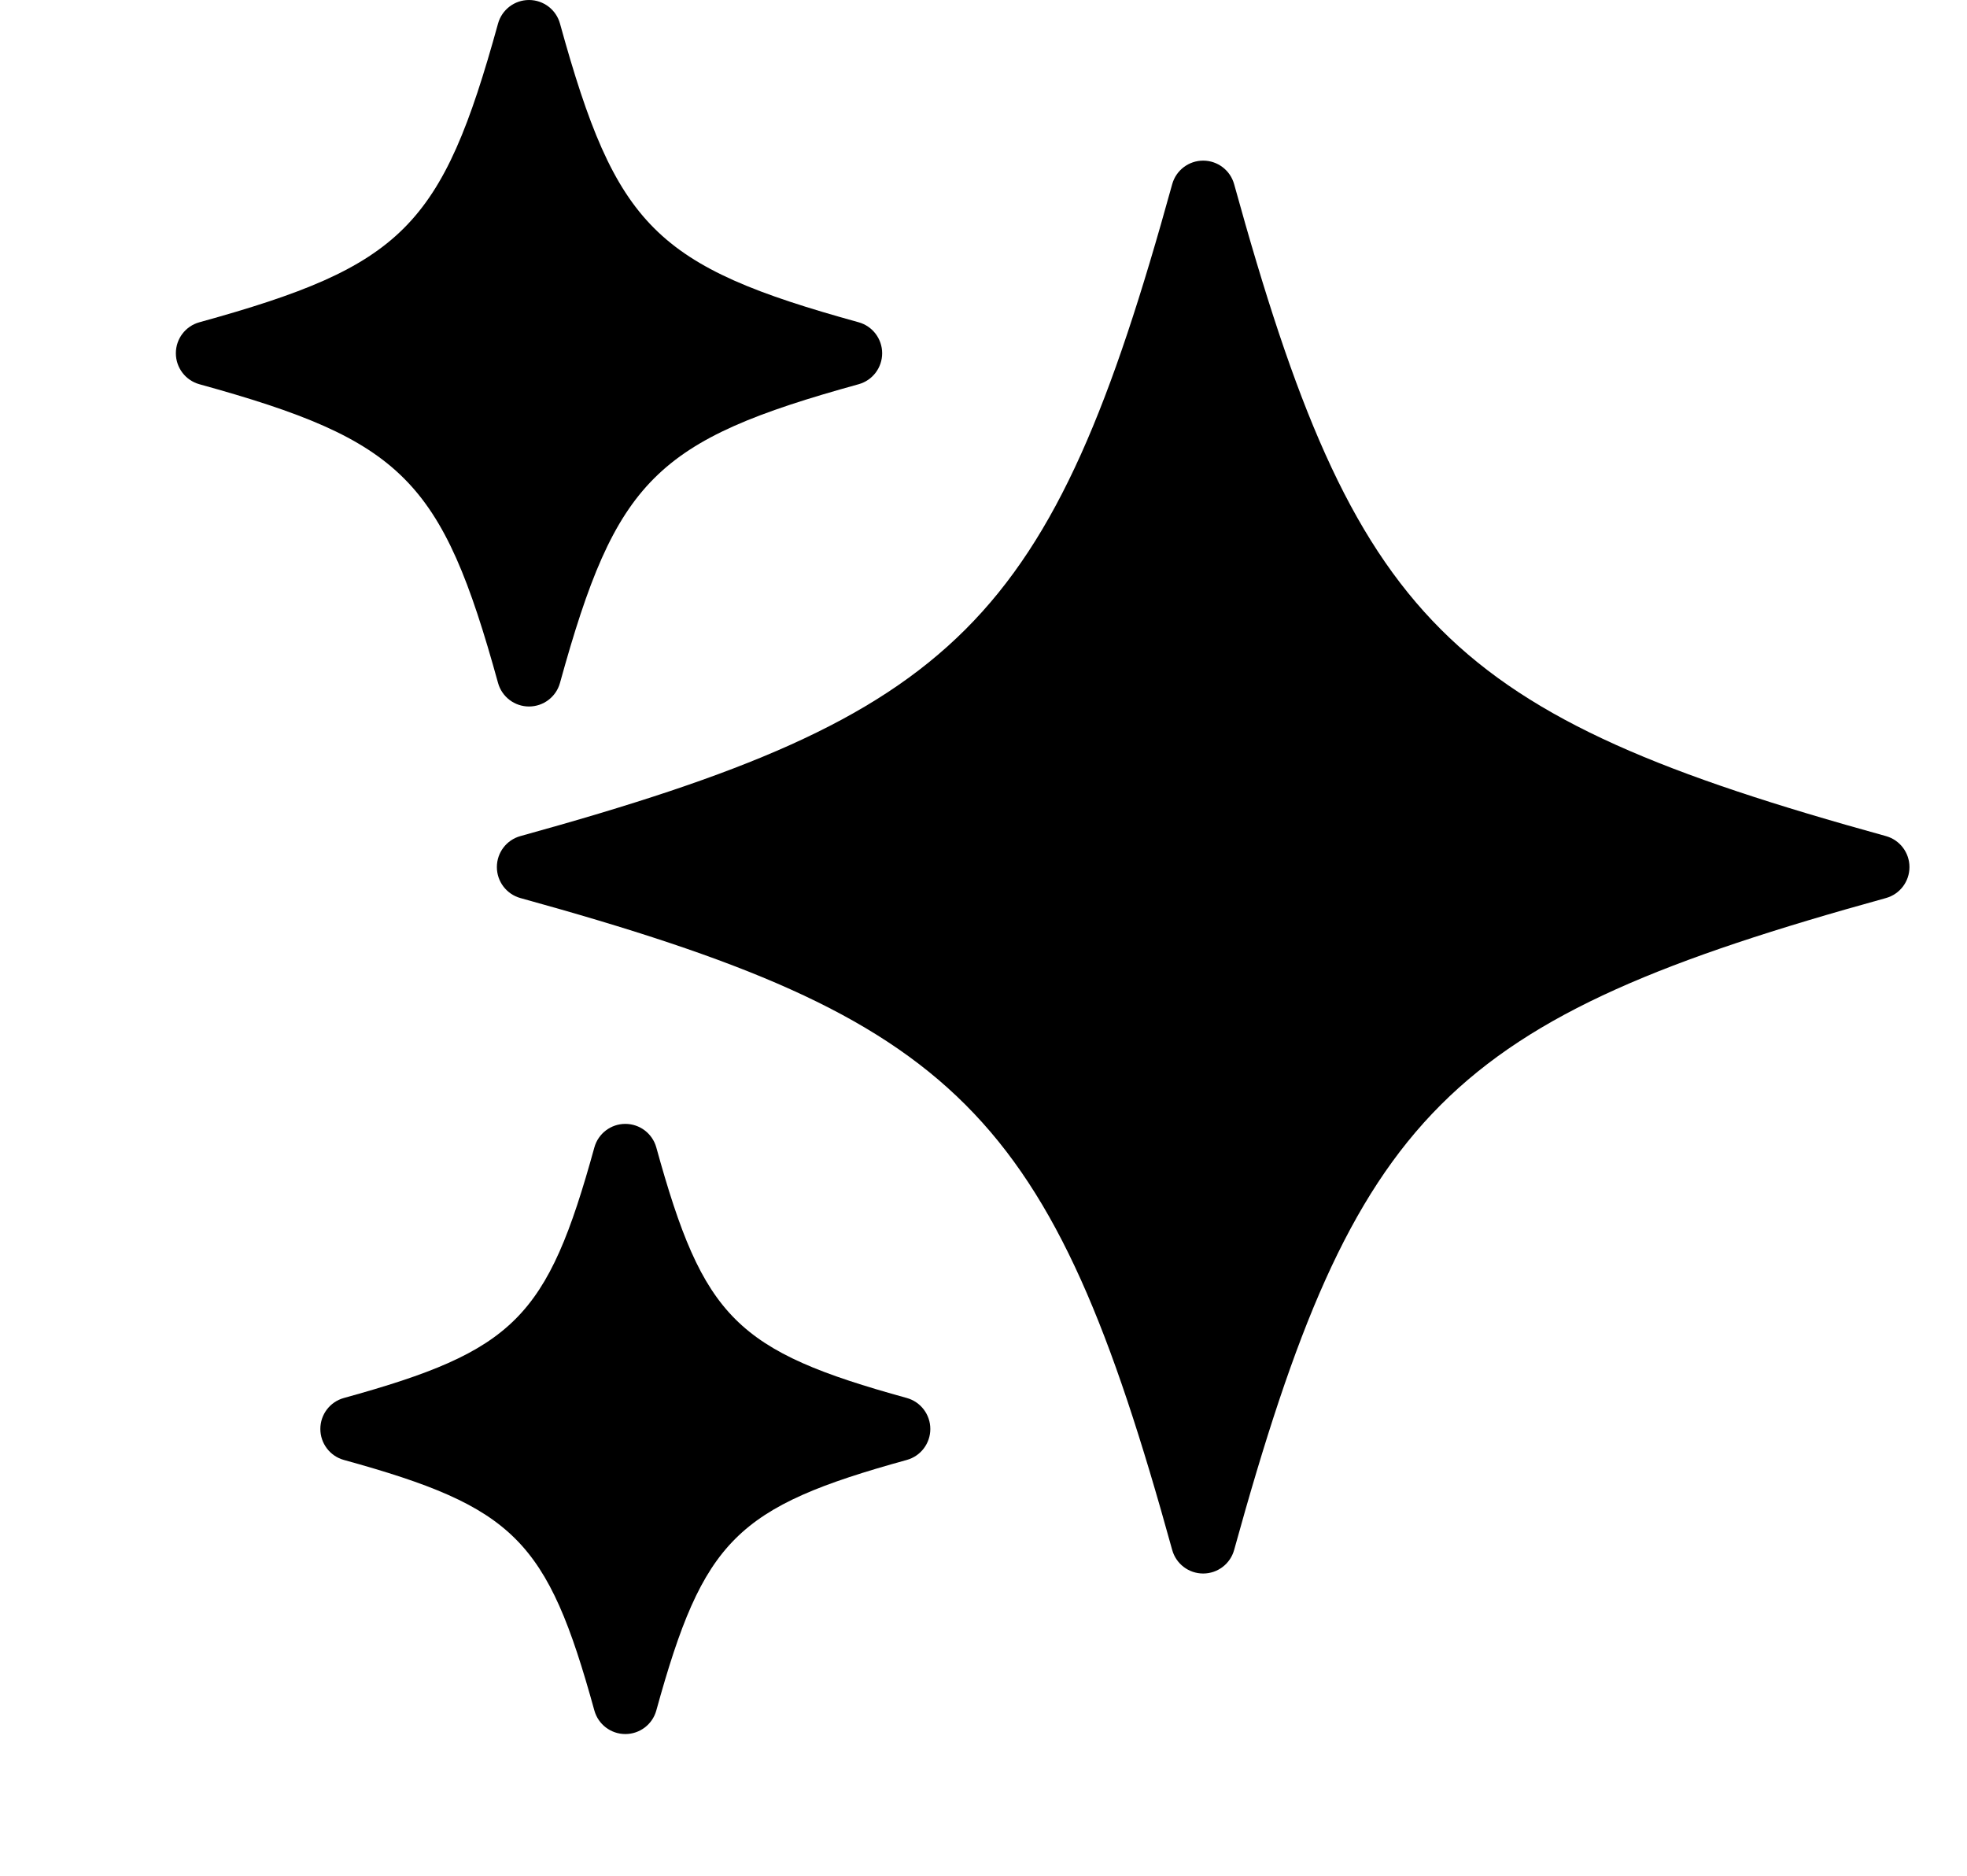
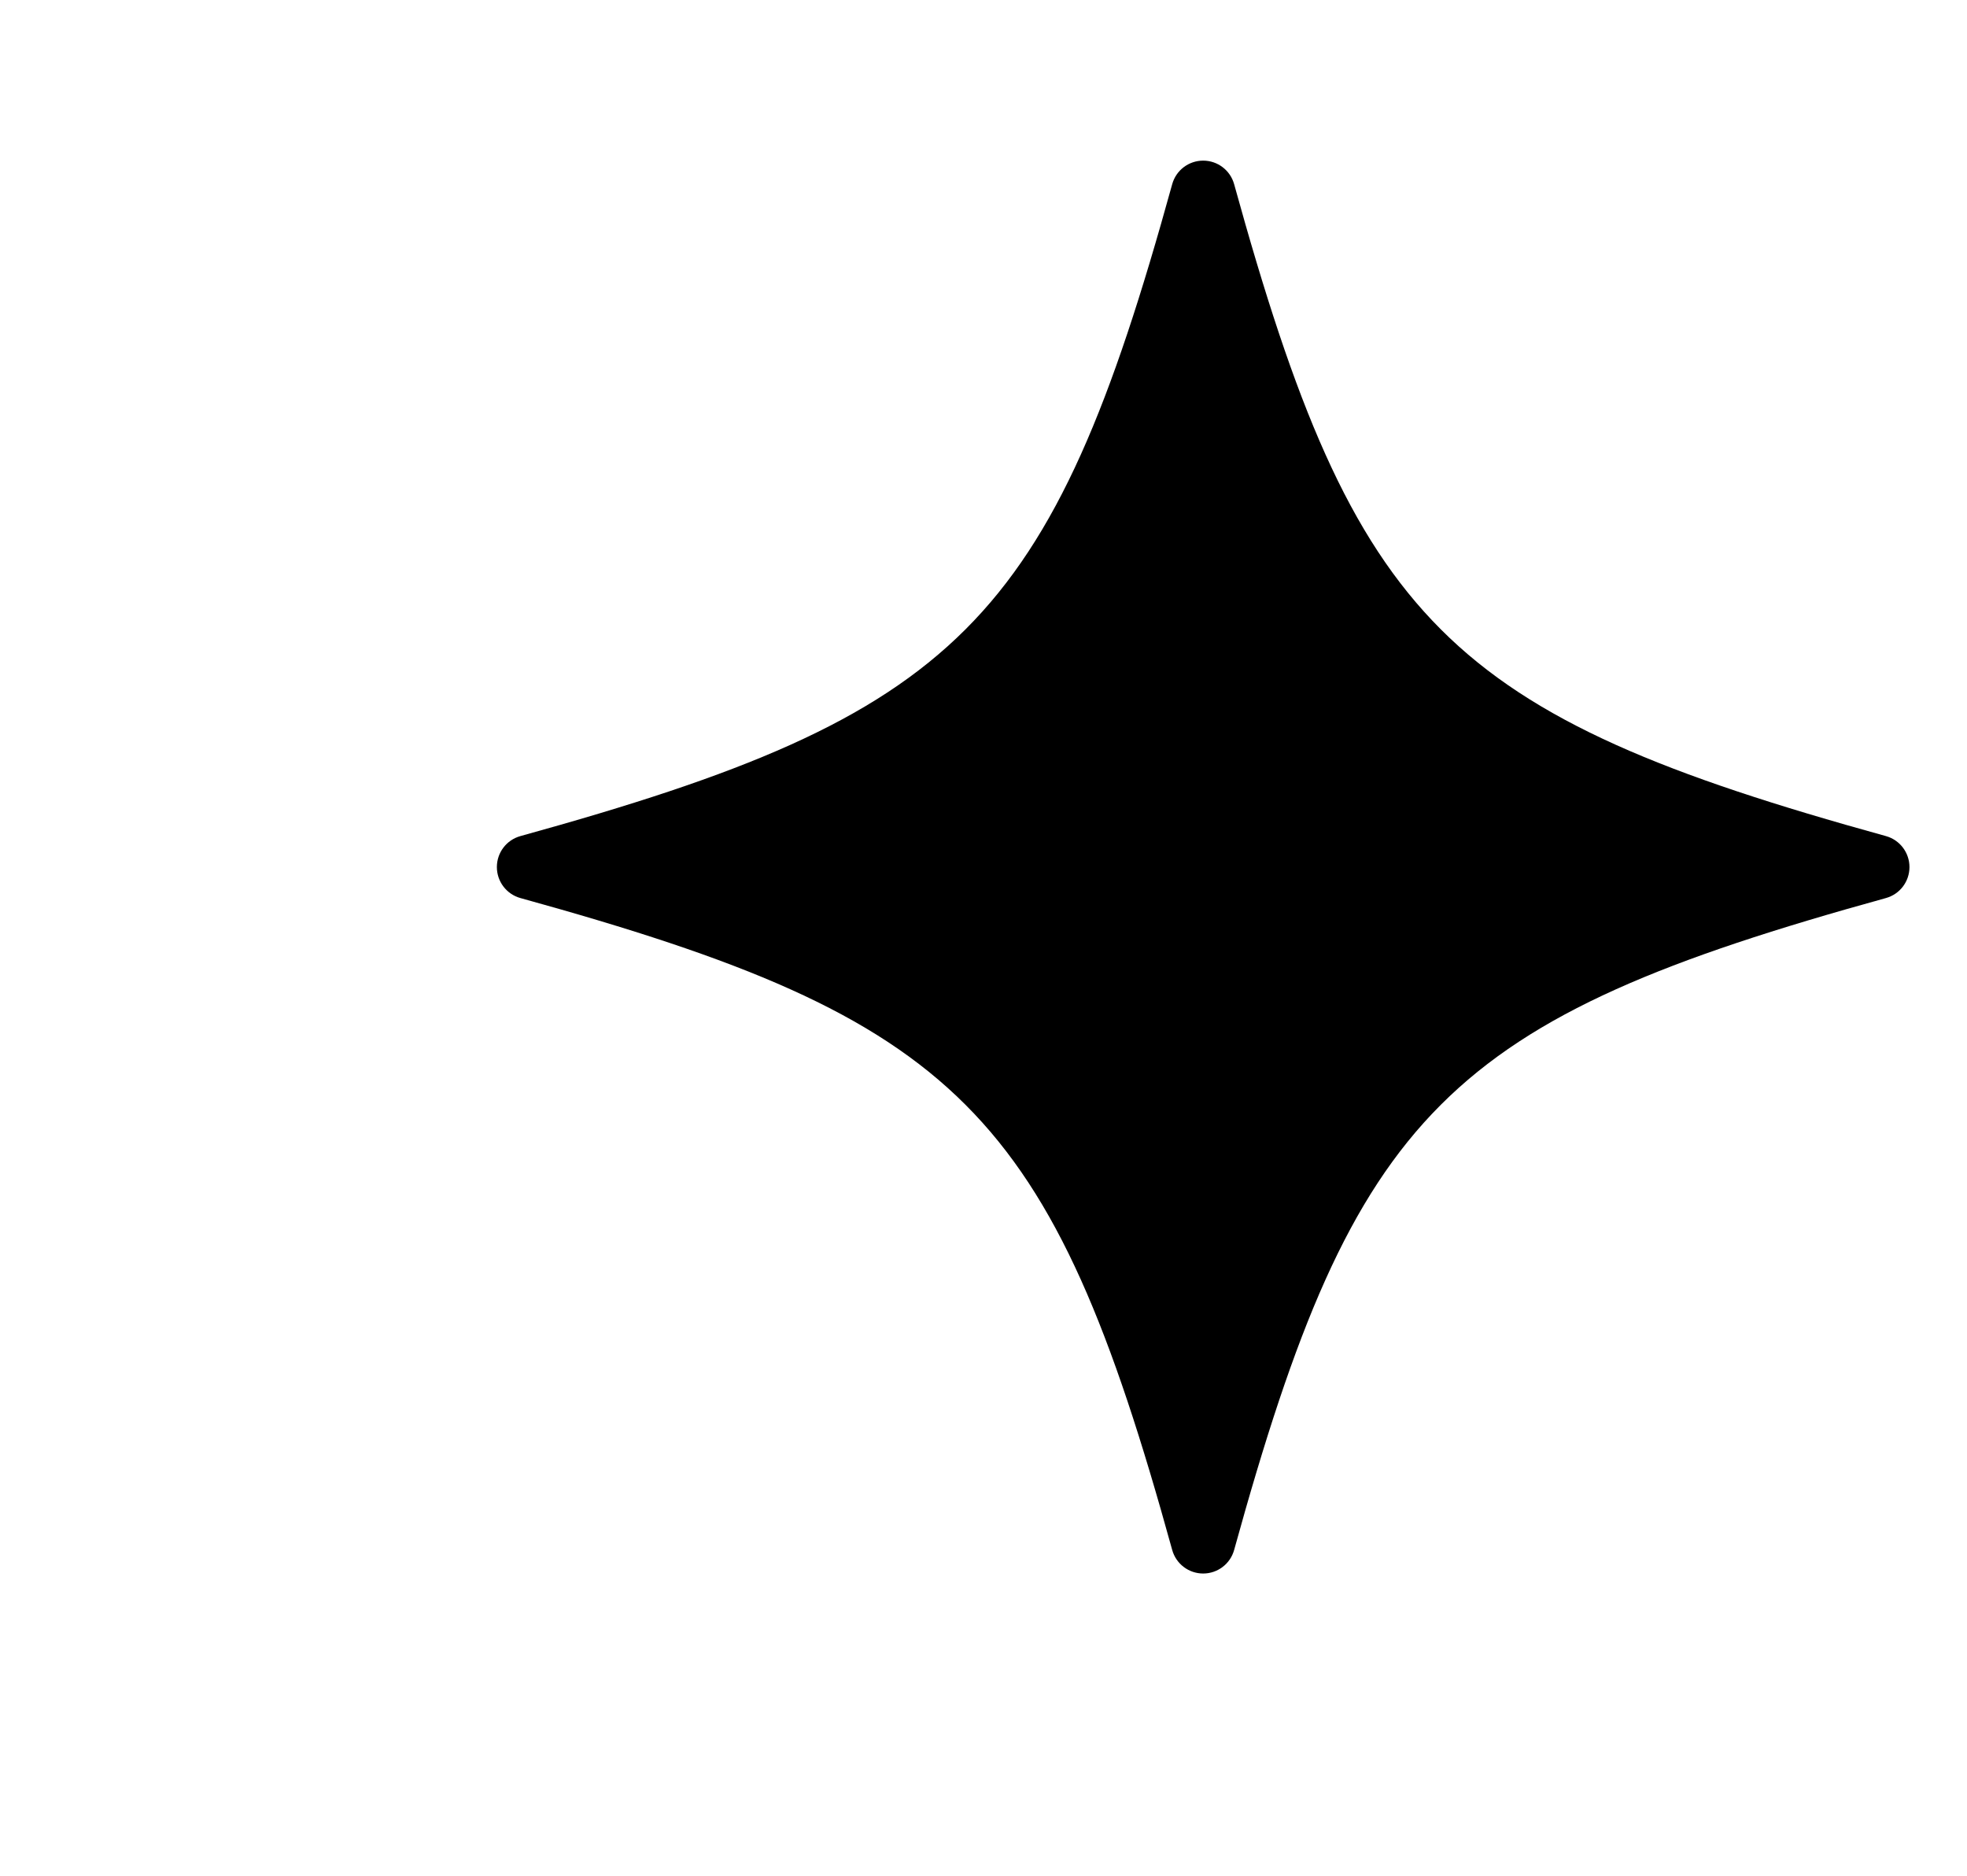
<svg xmlns="http://www.w3.org/2000/svg" id="Layer_4" data-name="Layer 4" viewBox="0 0 388 370">
  <path d="M372.01,164.9c-86.63-23.92-104.64-41.95-128.57-128.57-.76-2.75-3.26-4.65-6.11-4.65s-5.35,1.9-6.11,4.65c-23.92,86.63-41.95,104.64-128.57,128.57-2.75.76-4.64,3.26-4.64,6.11s1.9,5.35,4.64,6.11c86.63,23.92,104.64,41.95,128.57,128.57.76,2.75,3.26,4.65,6.11,4.65s5.35-1.9,6.11-4.65c23.92-86.63,41.95-104.64,128.57-128.57,2.75-.76,4.64-3.26,4.64-6.11s-1.9-5.35-4.64-6.11Z" />
-   <path d="M98.24,134.69c.76,2.75,3.26,4.65,6.11,4.65s5.35-1.9,6.11-4.65c11.08-40.12,18.79-47.83,58.91-58.91,2.75-.76,4.64-3.26,4.64-6.11s-1.9-5.35-4.64-6.11c-40.12-11.08-47.83-18.78-58.91-58.91-.76-2.75-3.26-4.65-6.11-4.65s-5.35,1.9-6.11,4.65c-11.08,40.12-18.79,47.83-58.91,58.91-2.75.76-4.64,3.26-4.64,6.11s1.9,5.35,4.64,6.11c40.12,11.08,47.83,18.78,58.91,58.91Z" />
-   <path d="M178.87,275.72c-33.66-9.29-40.12-15.75-49.41-49.41-.76-2.75-3.26-4.65-6.11-4.65s-5.35,1.9-6.11,4.65c-9.29,33.66-15.75,40.12-49.41,49.41-2.75.76-4.64,3.26-4.64,6.11s1.9,5.35,4.64,6.11c33.66,9.29,40.12,15.75,49.41,49.41.76,2.75,3.26,4.65,6.11,4.65s5.35-1.9,6.11-4.65c9.29-33.66,15.75-40.12,49.41-49.41,2.75-.76,4.64-3.26,4.64-6.11s-1.9-5.35-4.64-6.11Z" />
</svg>